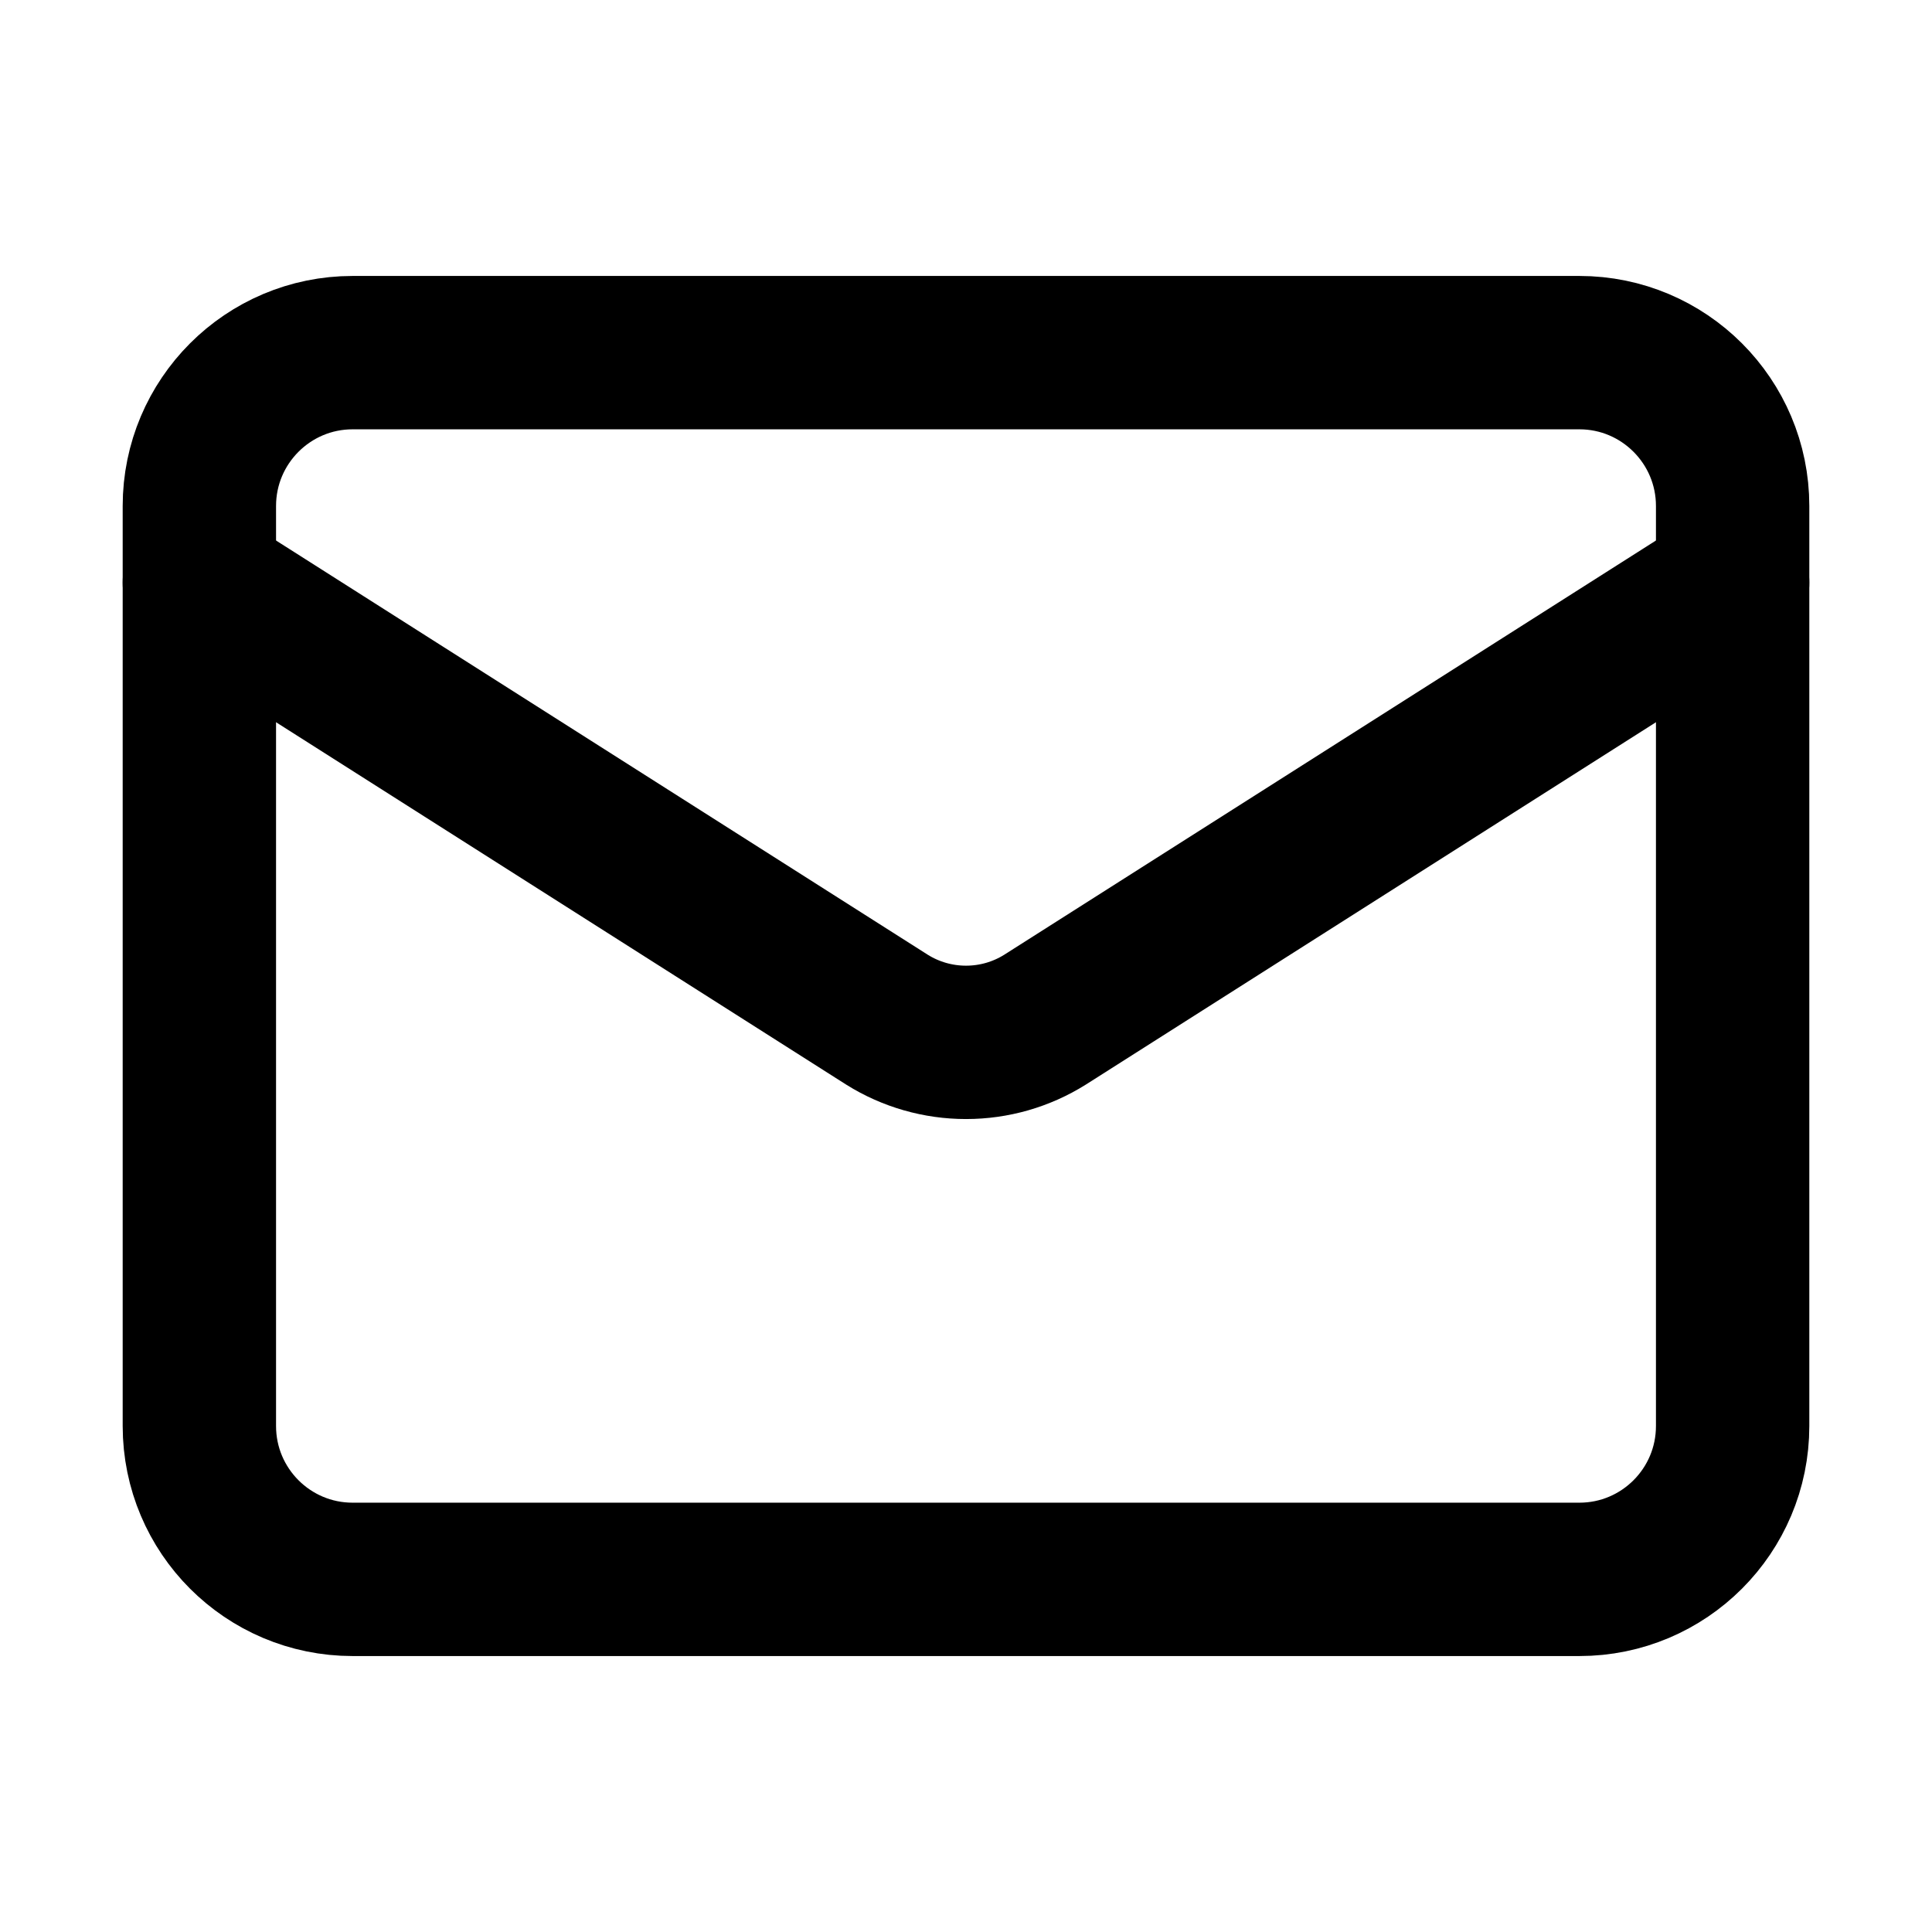
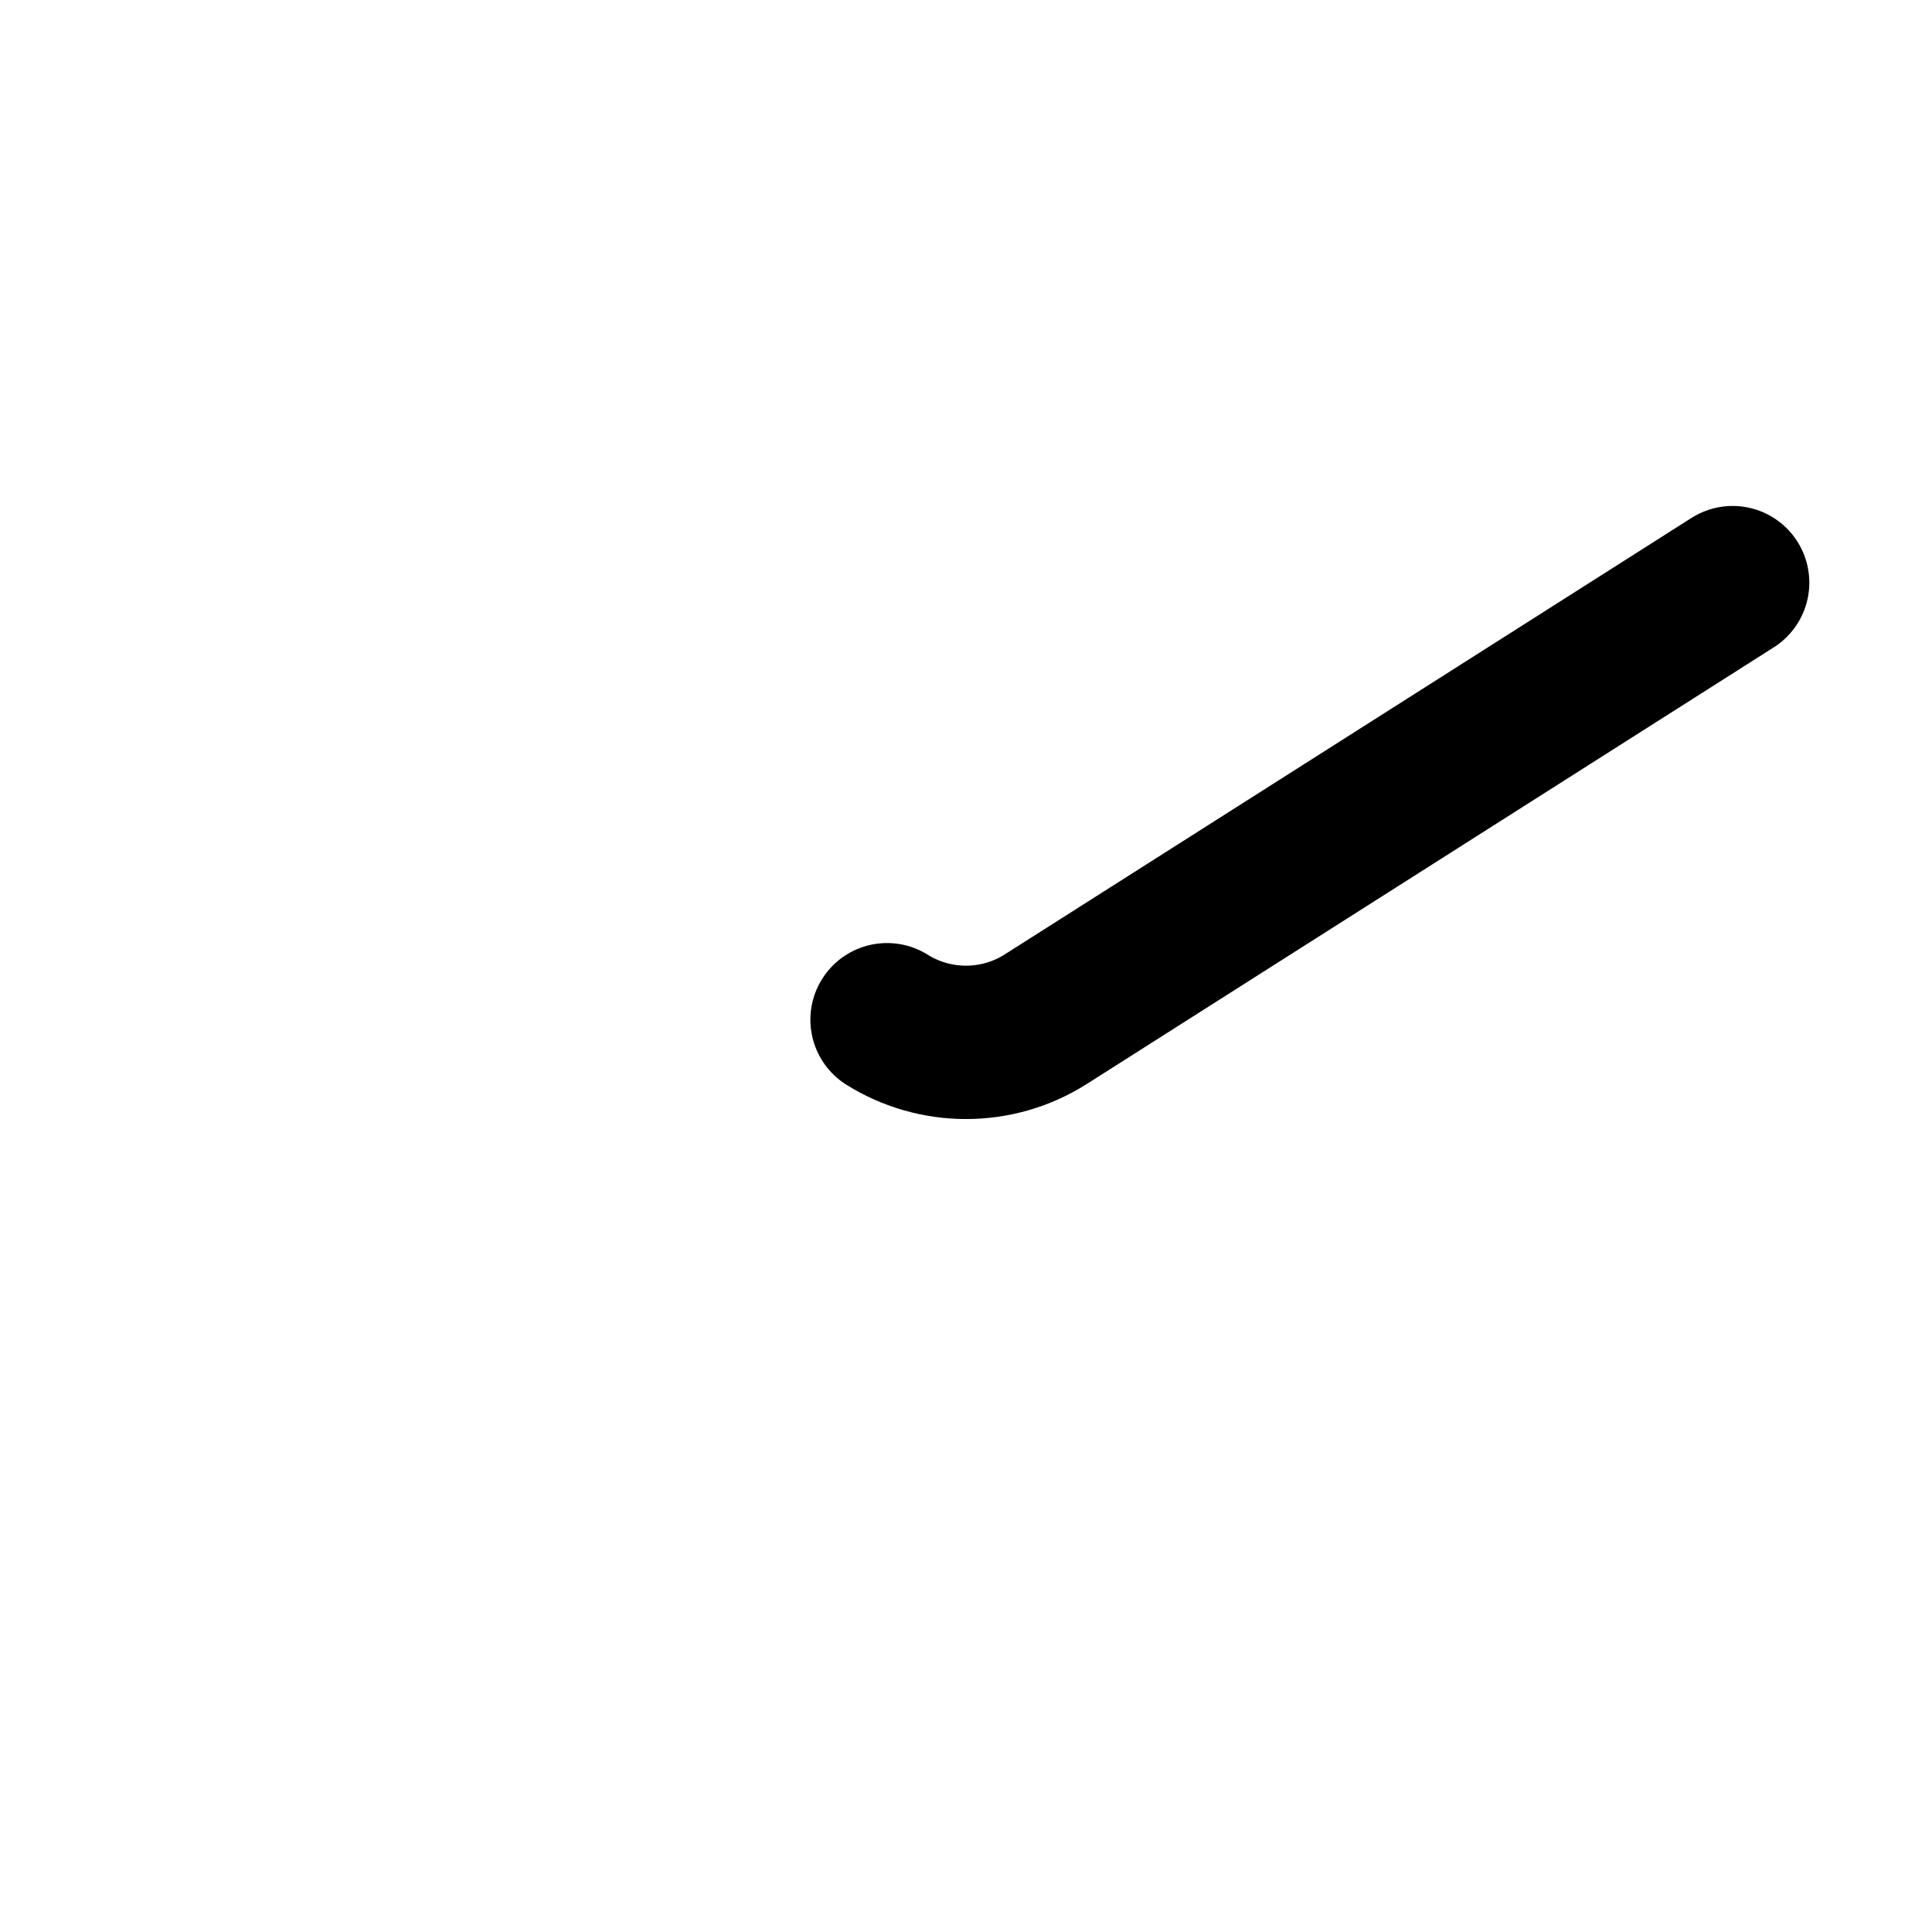
<svg xmlns="http://www.w3.org/2000/svg" width="21" height="21" viewBox="0 0 21 21" fill="none">
-   <path d="M17.167 3.833H3.833C2.913 3.833 2.167 4.58 2.167 5.5V15.5C2.167 16.421 2.913 17.167 3.833 17.167H17.167C18.087 17.167 18.833 16.421 18.833 15.5V5.5C18.833 4.58 18.087 3.833 17.167 3.833Z" stroke="black" stroke-width="1.667" stroke-linecap="round" stroke-linejoin="round" />
-   <path d="M18.833 6.333L11.358 11.084C11.101 11.245 10.804 11.33 10.5 11.33C10.197 11.33 9.899 11.245 9.642 11.084L2.167 6.333" stroke="black" stroke-width="1.667" stroke-linecap="round" stroke-linejoin="round" />
+   <path d="M18.833 6.333L11.358 11.084C11.101 11.245 10.804 11.33 10.5 11.33C10.197 11.33 9.899 11.245 9.642 11.084" stroke="black" stroke-width="1.667" stroke-linecap="round" stroke-linejoin="round" />
</svg>